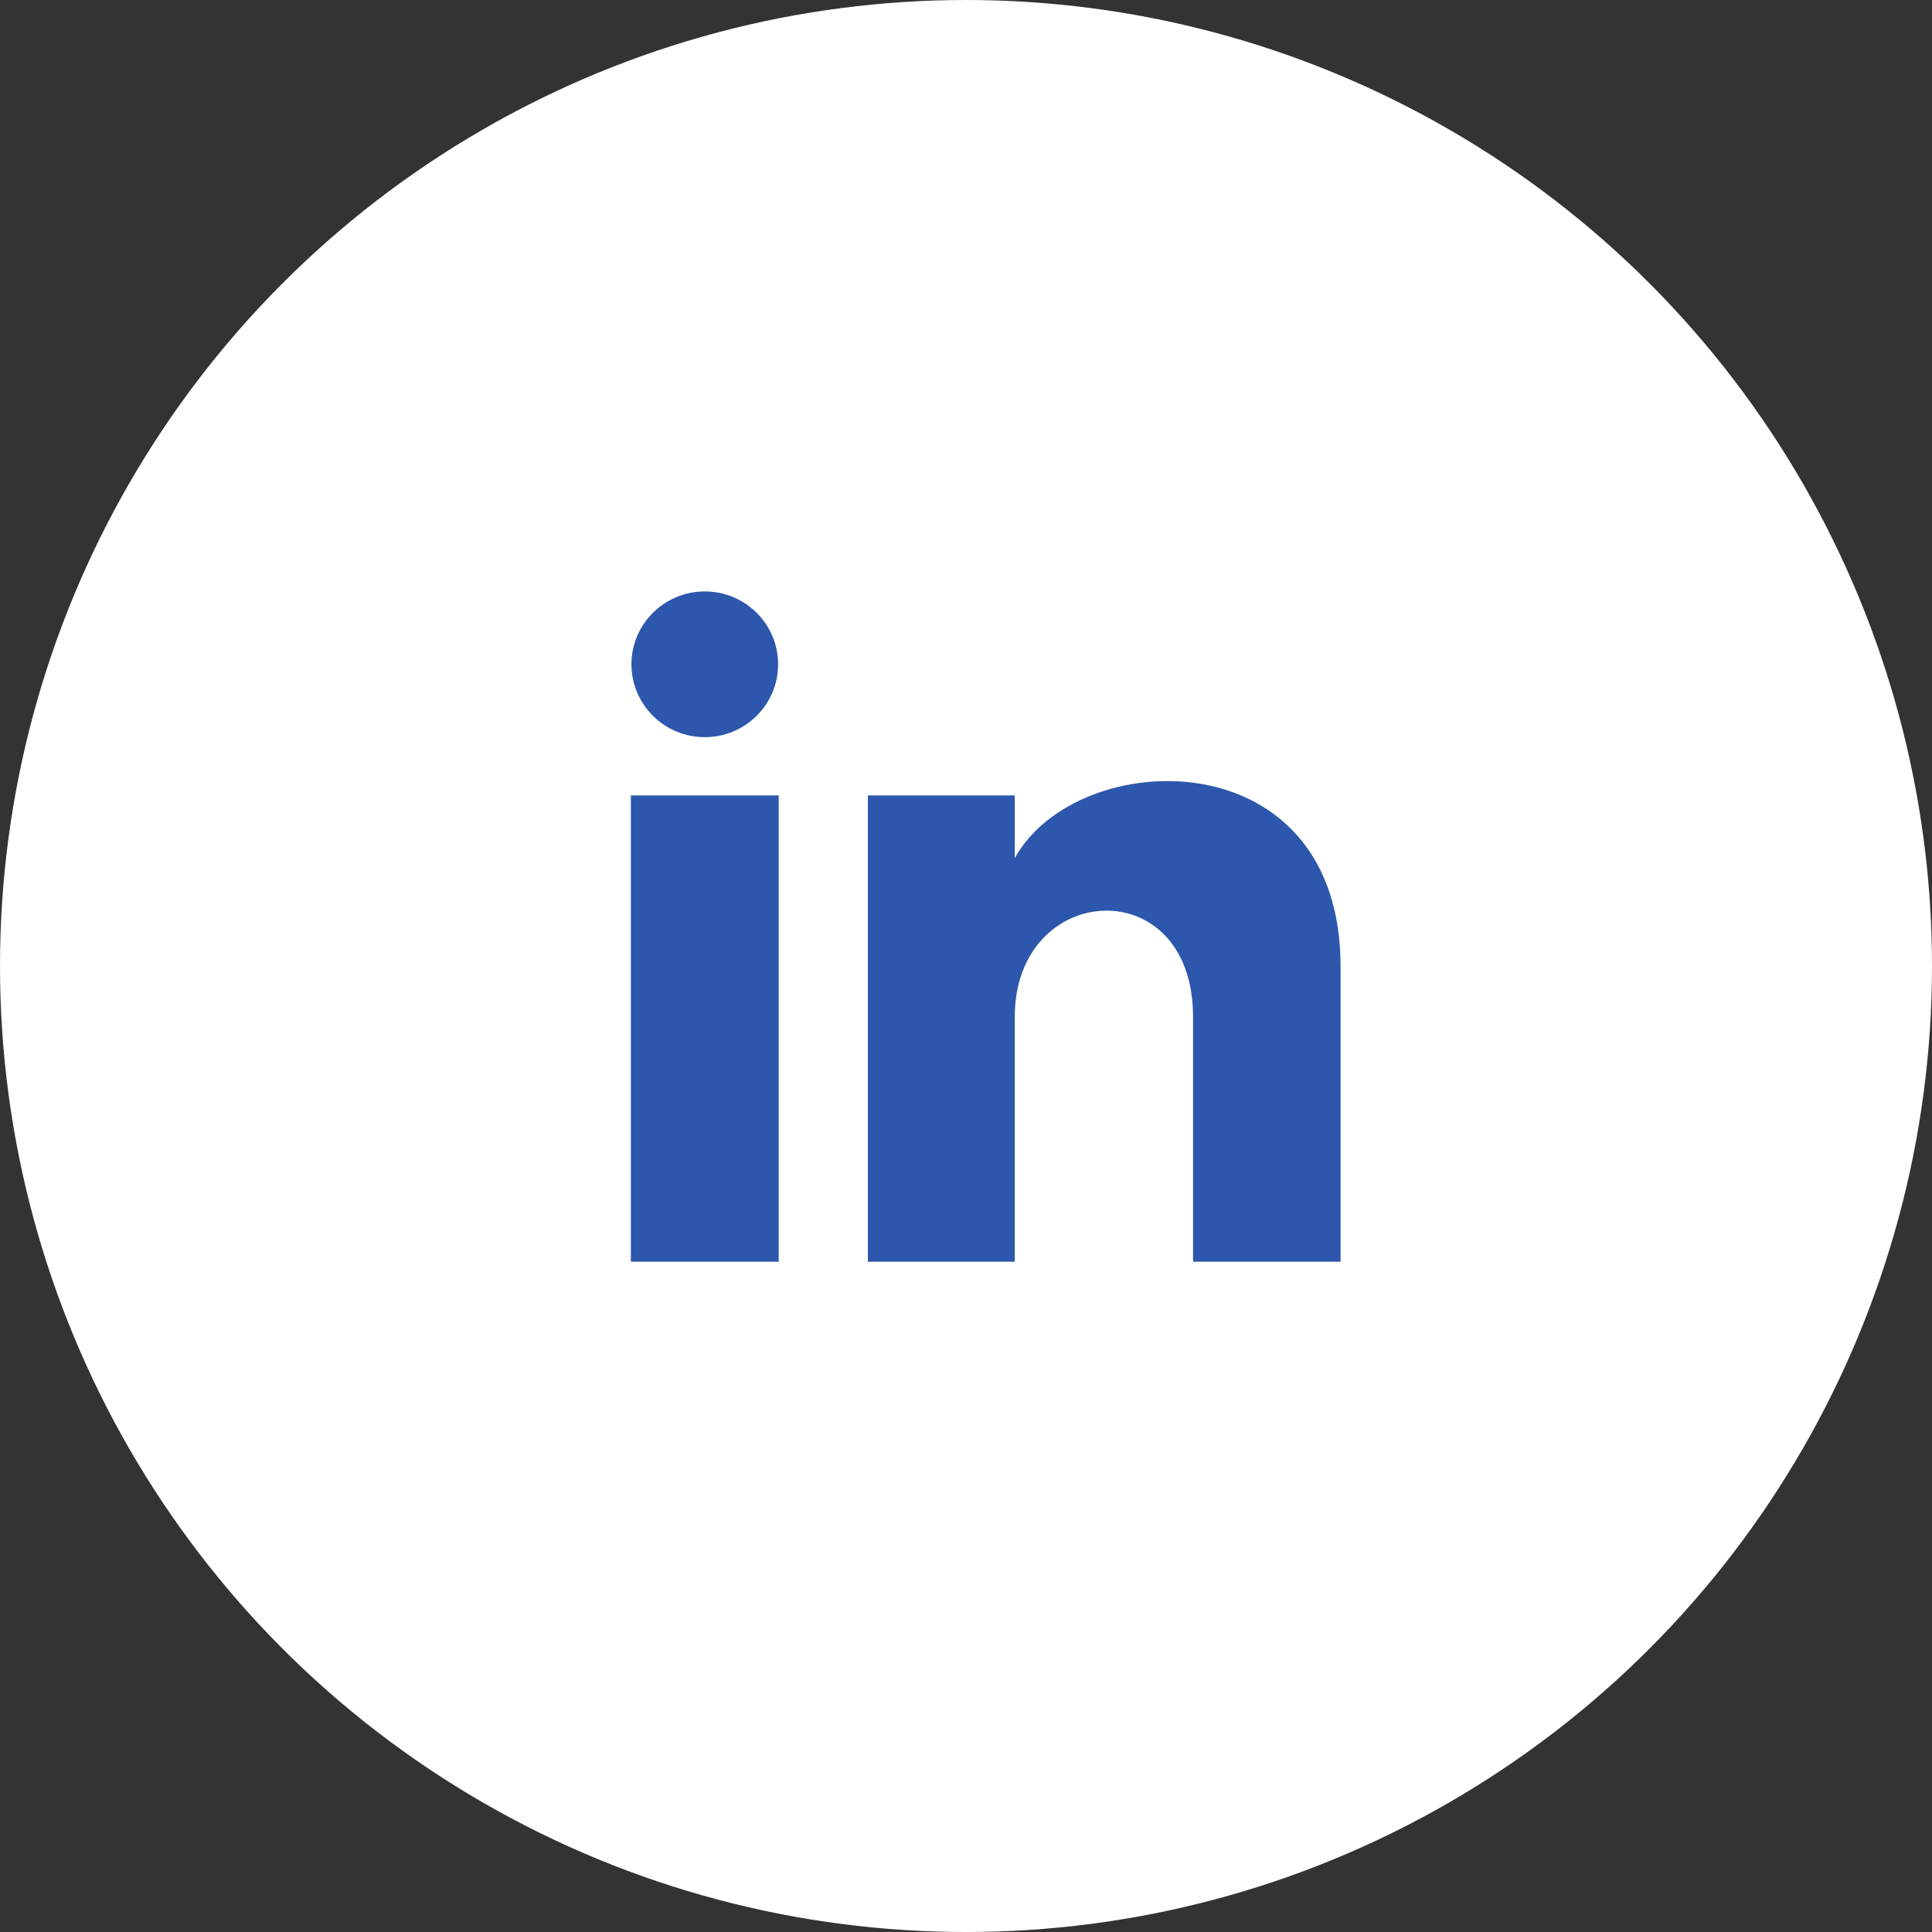
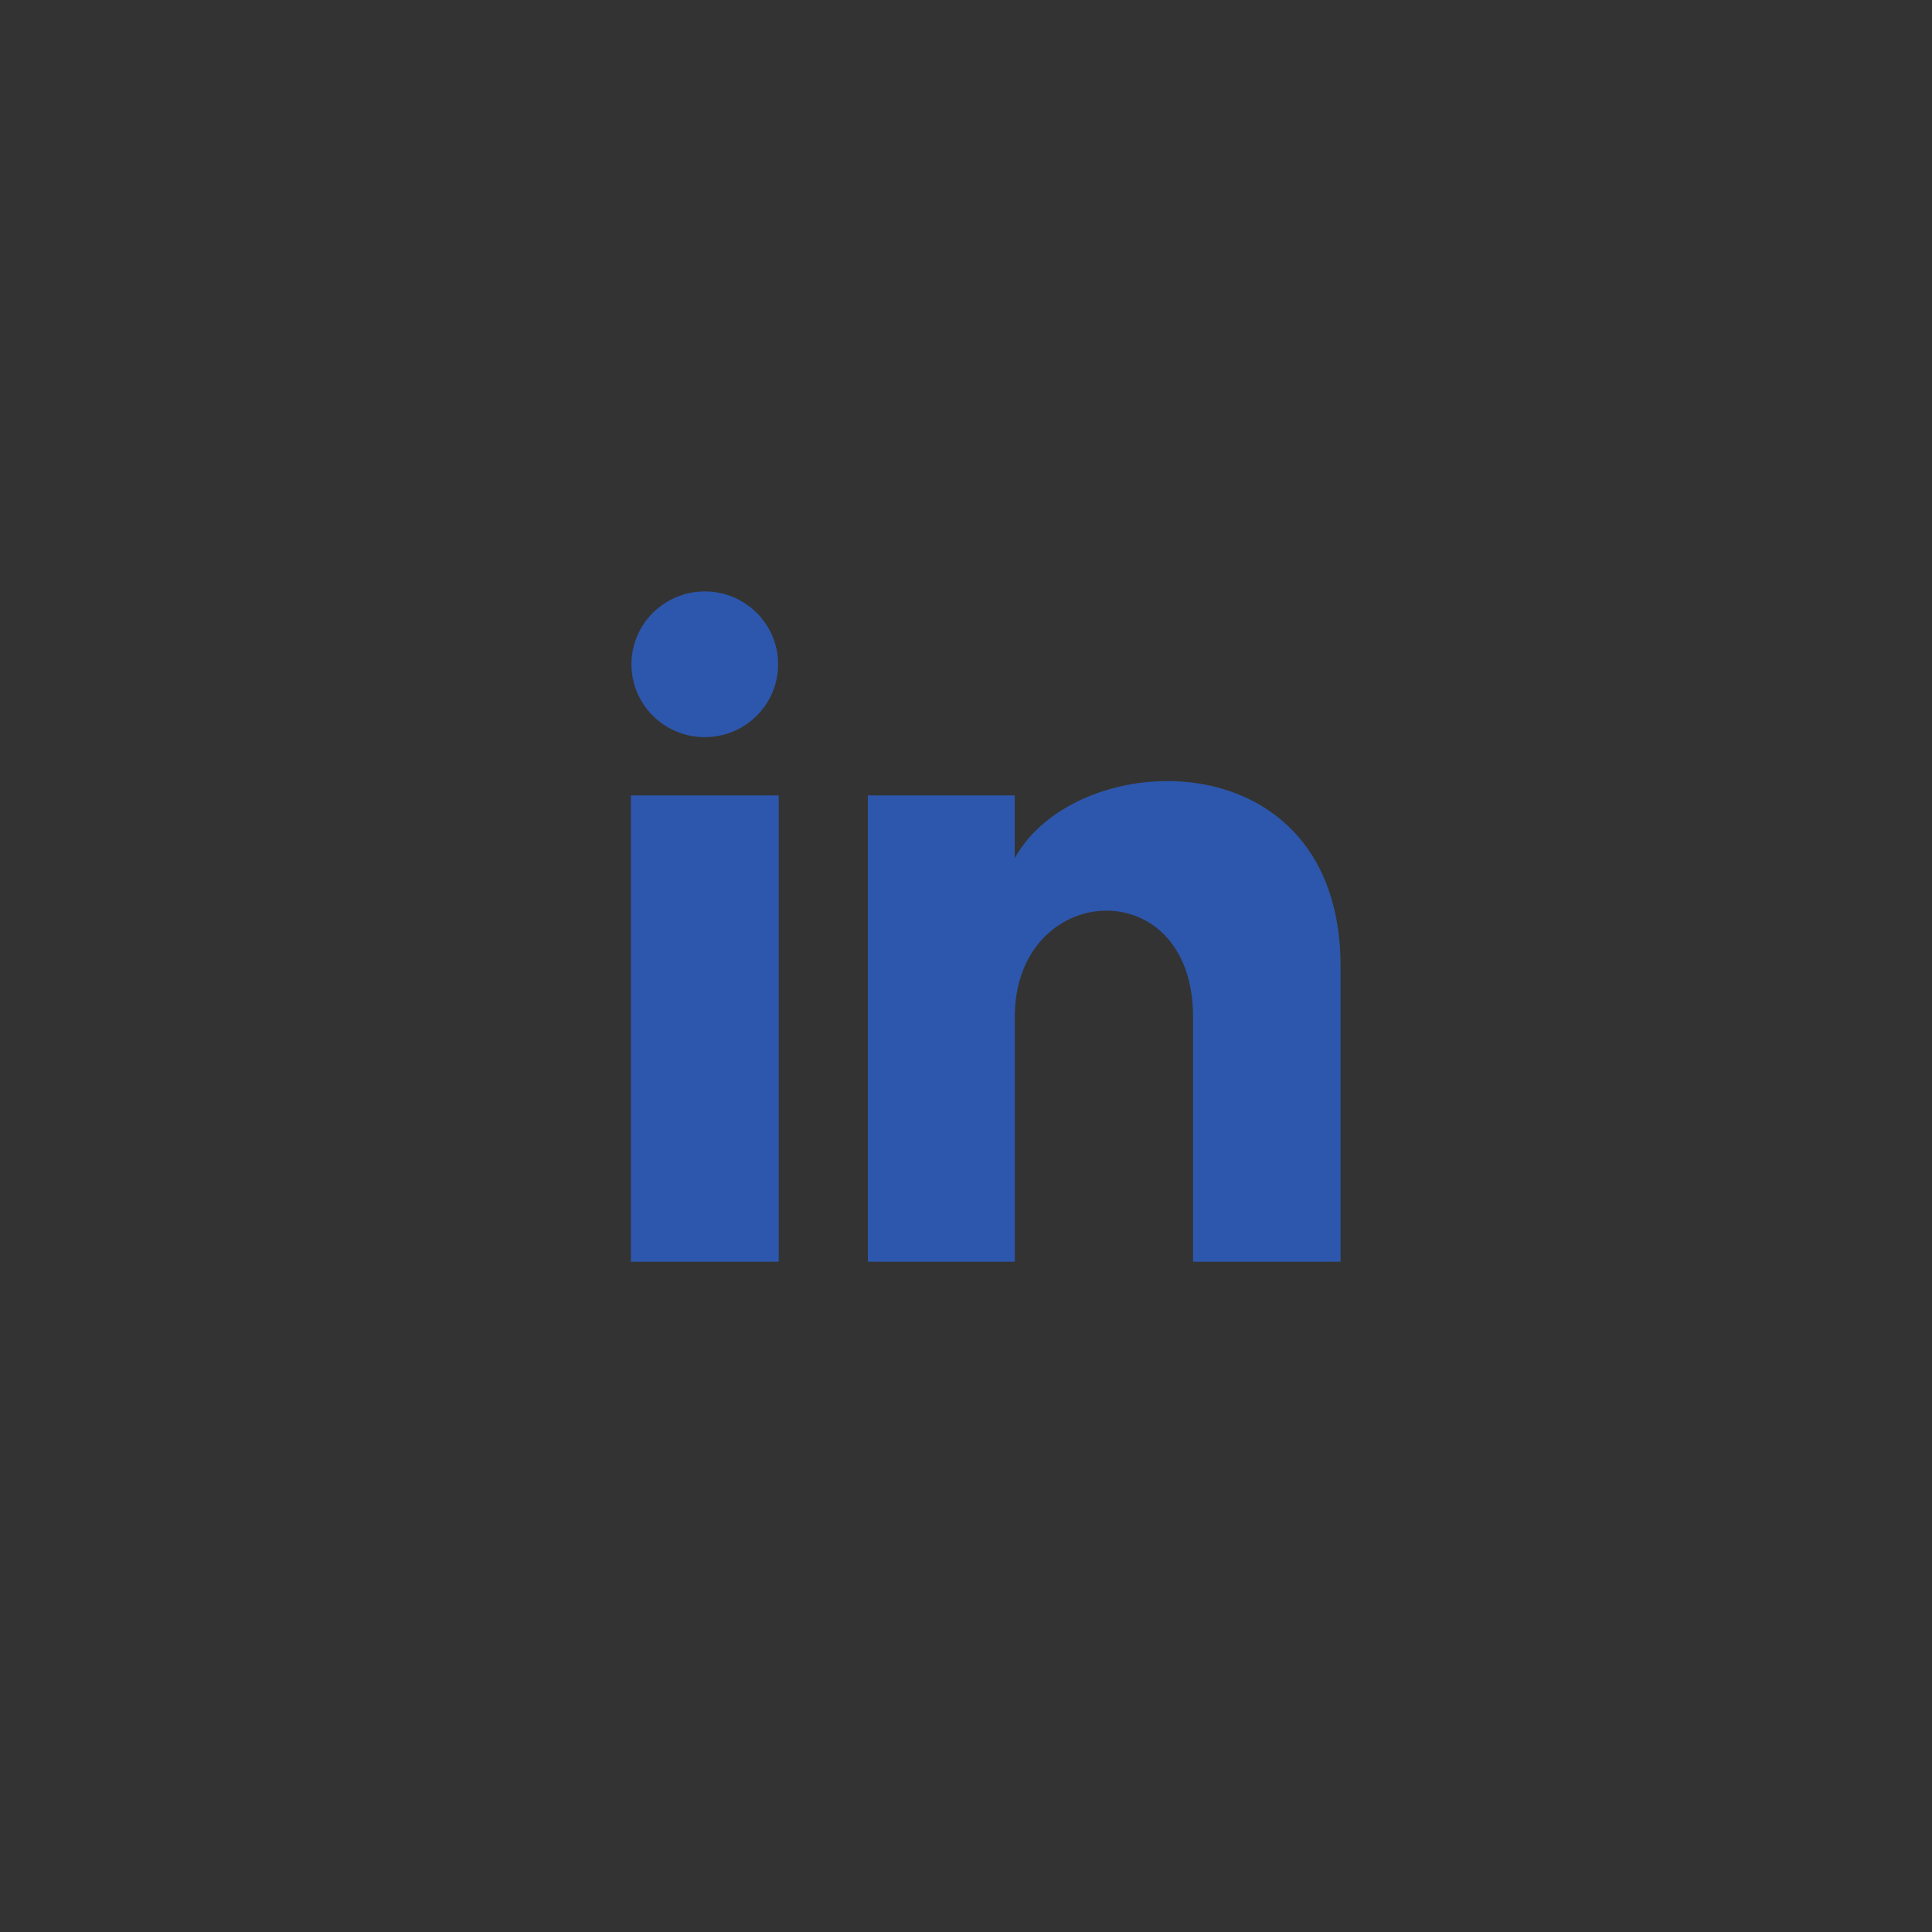
<svg xmlns="http://www.w3.org/2000/svg" width="49" height="49" viewBox="0 0 49 49" fill="none">
  <rect x="0" y="0" width="49" height="49" fill="#333333" stroke="none" />
-   <circle cx="24.5" cy="24.5" r="24.5" fill="white" />
  <path d="M19.735 16.848C19.735 17.869 18.902 18.696 17.875 18.696C16.848 18.696 16.015 17.869 16.015 16.848C16.015 15.828 16.848 15 17.875 15C18.902 15 19.735 15.828 19.735 16.848ZM19.75 20.174H16V32H19.75V20.174ZM25.736 20.174H22.011V32H25.737V25.792C25.737 22.34 30.259 22.058 30.259 25.792V32H34V24.512C34 18.688 27.308 18.9 25.736 21.767V20.174Z" fill="#2D57AC" />
</svg>